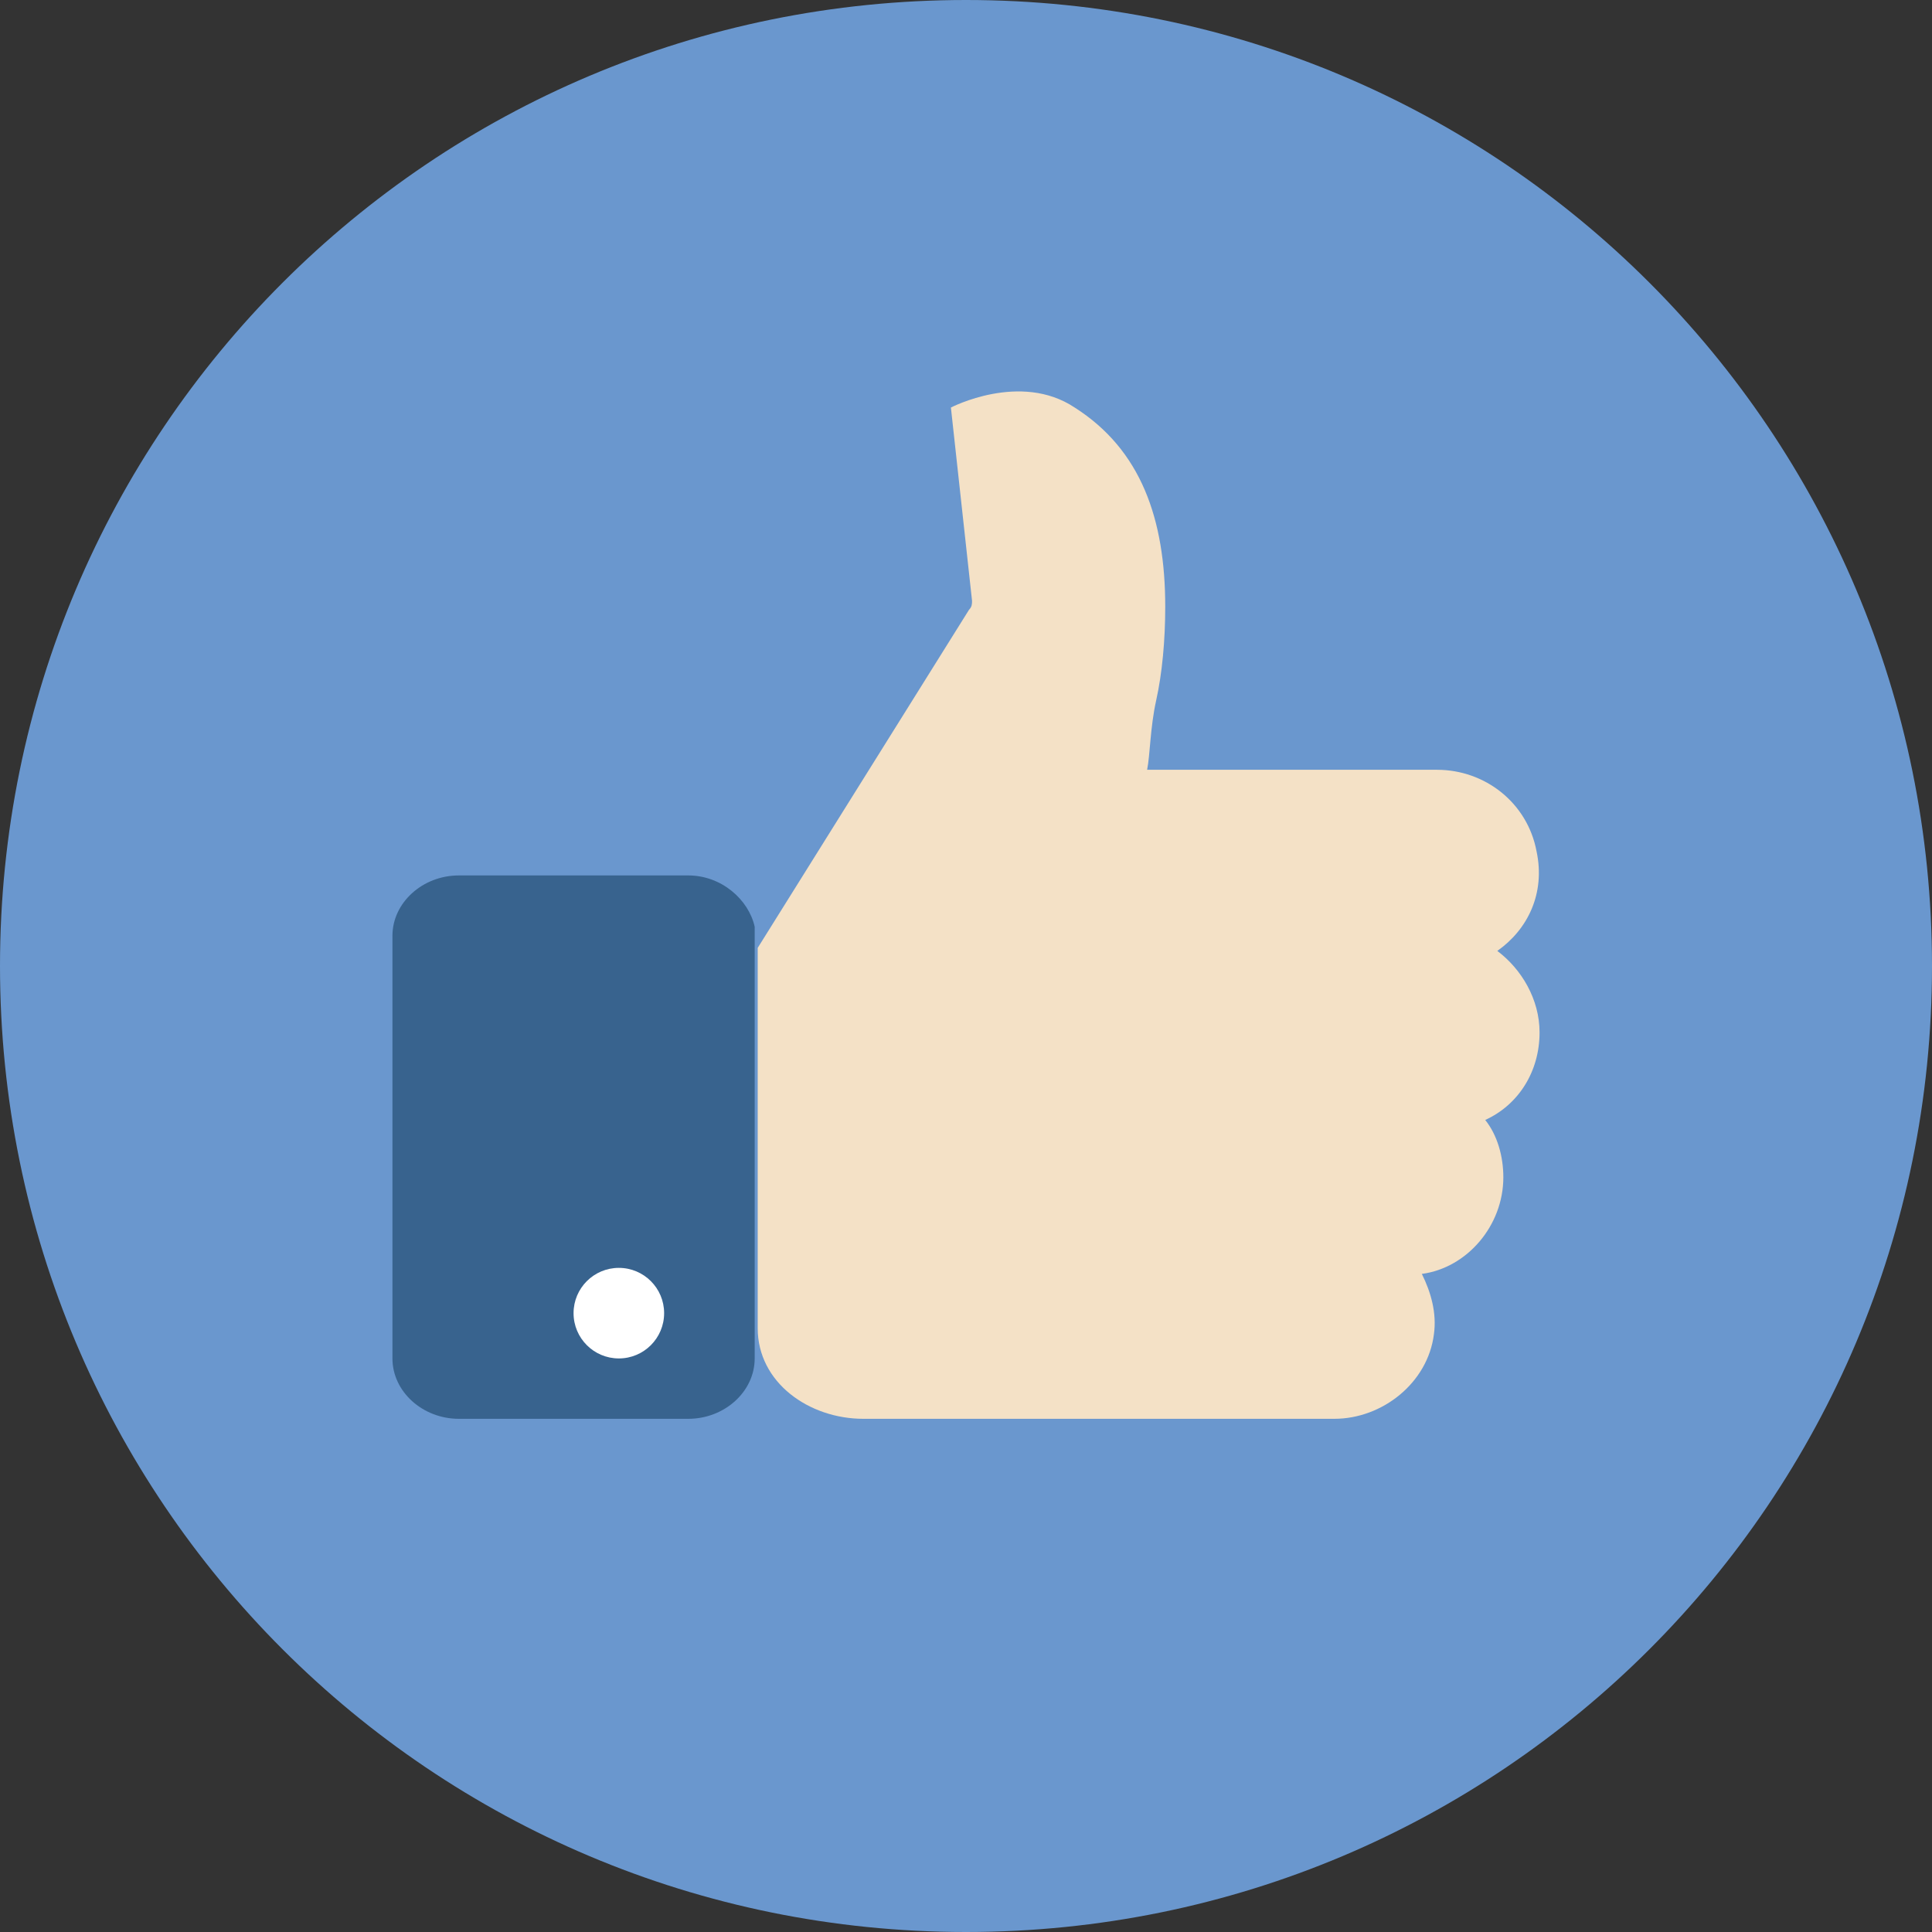
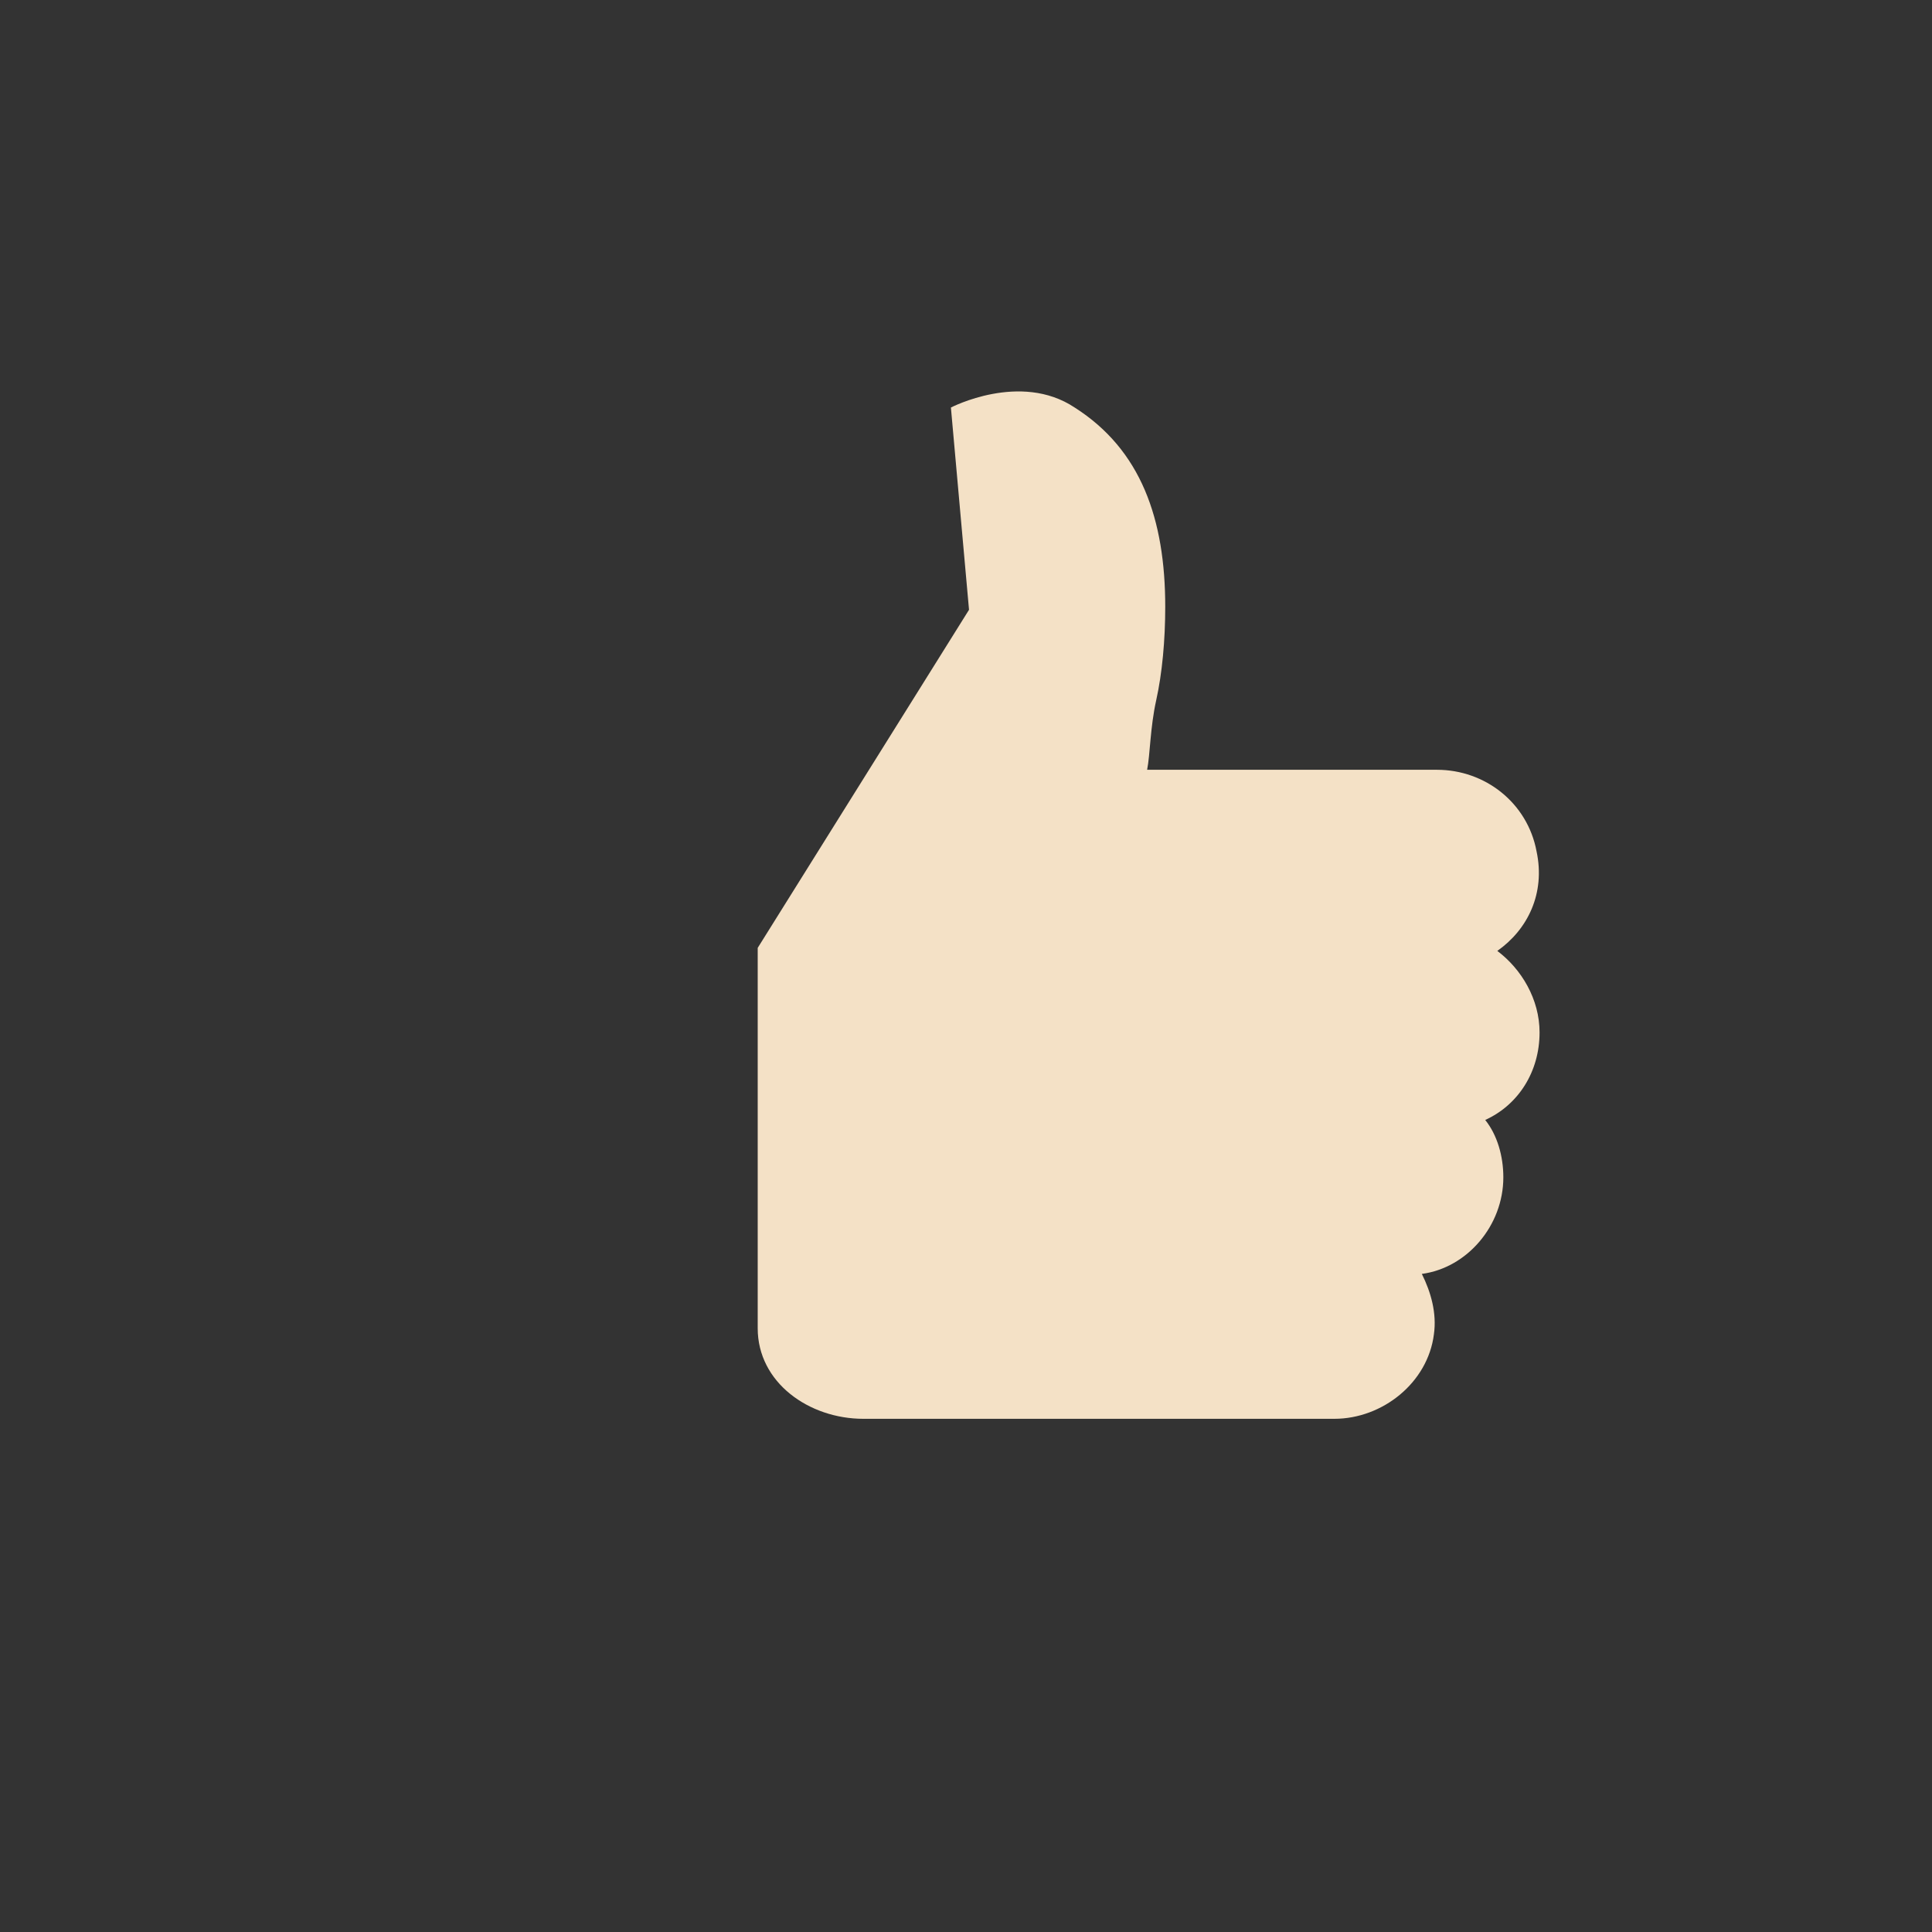
<svg xmlns="http://www.w3.org/2000/svg" version="1.1" id="Layer_1" x="0px" y="0px" viewBox="0 0 64 64" enable-background="new 0 0 64 64" xml:space="preserve">
  <rect x="0" y="0" width="64" height="64" fill="#333333" stroke="none" />
  <g>
    <g>
      <g>
-         <path fill="#6A97CE" d="M32,0c17.7,0,32,14.3,32,32S49.7,64,32,64S0,49.7,0,32S14.3,0,32,0z" />
+         </g>
+     </g>
+     <g>
+       <g>
+         <path fill="#F4E1C6" d="M31.5,13.5c0,0,2.3-1.2,4.1,0c2.2,1.4,3,3.7,3,6.6c0,1.1-0.1,2.2-0.3,3.1S38.1,25,38,25.5h9.6     c1.6,0,3,1.1,3.3,2.7c0.3,1.4-0.3,2.6-1.3,3.3c0.8,0.6,1.4,1.6,1.4,2.7c0,1.3-0.7,2.4-1.8,2.9c0.4,0.5,0.6,1.2,0.6,1.9     c0,1.6-1.2,3-2.7,3.2c0.3,0.6,0.5,1.3,0.4,2c-0.2,1.6-1.7,2.8-3.3,2.8H28.6c-1.8,0-3.5-1.2-3.5-3V31.6c0-0.1,0-0.2,0-0.2h0     l7-11.2L31.5,13.5z" />
      </g>
    </g>
    <g>
      <g>
-         <path fill="#F4E1C6" d="M31.5,13.5c0,0,2.3-1.2,4.1,0c2.2,1.4,3,3.7,3,6.6c0,1.1-0.1,2.2-0.3,3.1S38.1,25,38,25.5h9.6     c1.6,0,3,1.1,3.3,2.7c0.3,1.4-0.3,2.6-1.3,3.3c0.8,0.6,1.4,1.6,1.4,2.7c0,1.3-0.7,2.4-1.8,2.9c0.4,0.5,0.6,1.2,0.6,1.9     c0,1.6-1.2,3-2.7,3.2c0.3,0.6,0.5,1.3,0.4,2c-0.2,1.6-1.7,2.8-3.3,2.8H28.6c-1.8,0-3.5-1.2-3.5-3V31.6c0-0.1,0-0.2,0-0.2h0     l7-11.2c0.1-0.1,0.1-0.2,0.1-0.3L31.5,13.5z" />
-       </g>
+         </g>
    </g>
    <g>
      <g>
-         <path fill="#38638E" d="M22.8,29c1.1,0,2,0.8,2.2,1.7c0,0.1,0,0.2,0,0.2v12.4V45c0,1.1-1,2-2.2,2h-7.6C14,47,13,46.1,13,45V31     c0-1.1,1-2,2.2-2H22.8z" />
-       </g>
-     </g>
-     <g>
-       <g>
-         <circle fill="#FFFFFF" cx="20.5" cy="43.5" r="1.5" />
-       </g>
+         </g>
    </g>
  </g>
</svg>